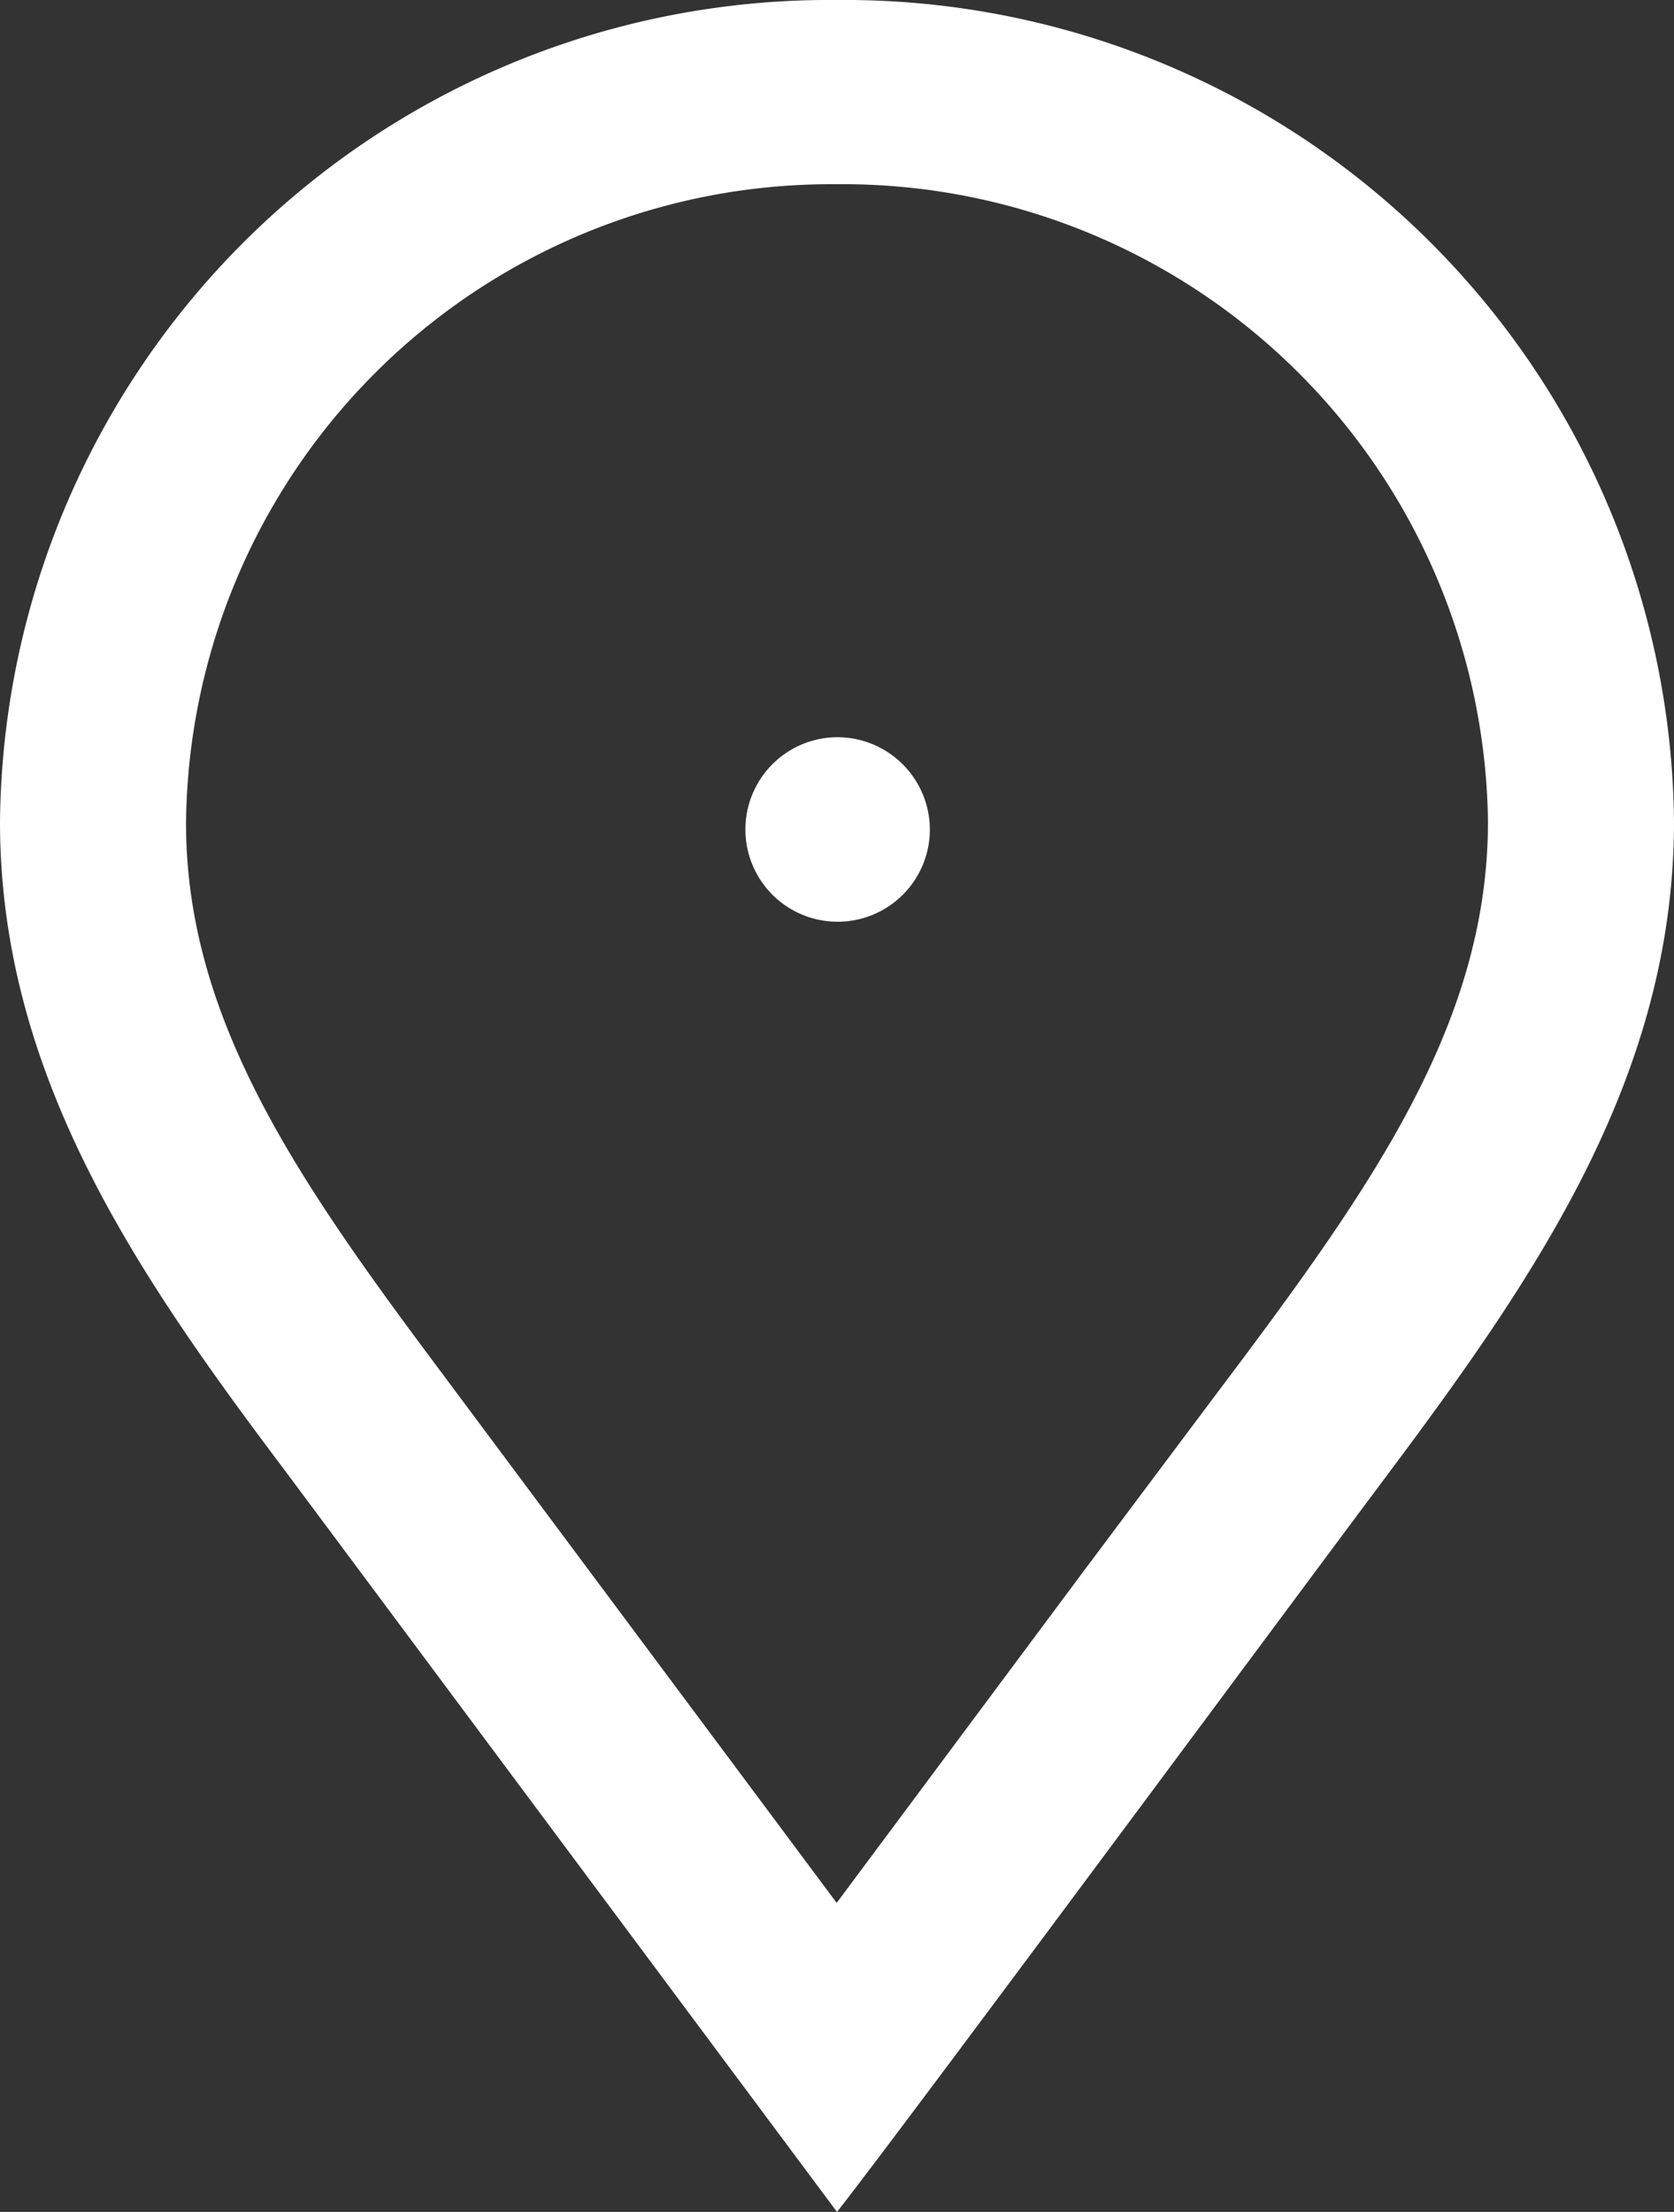
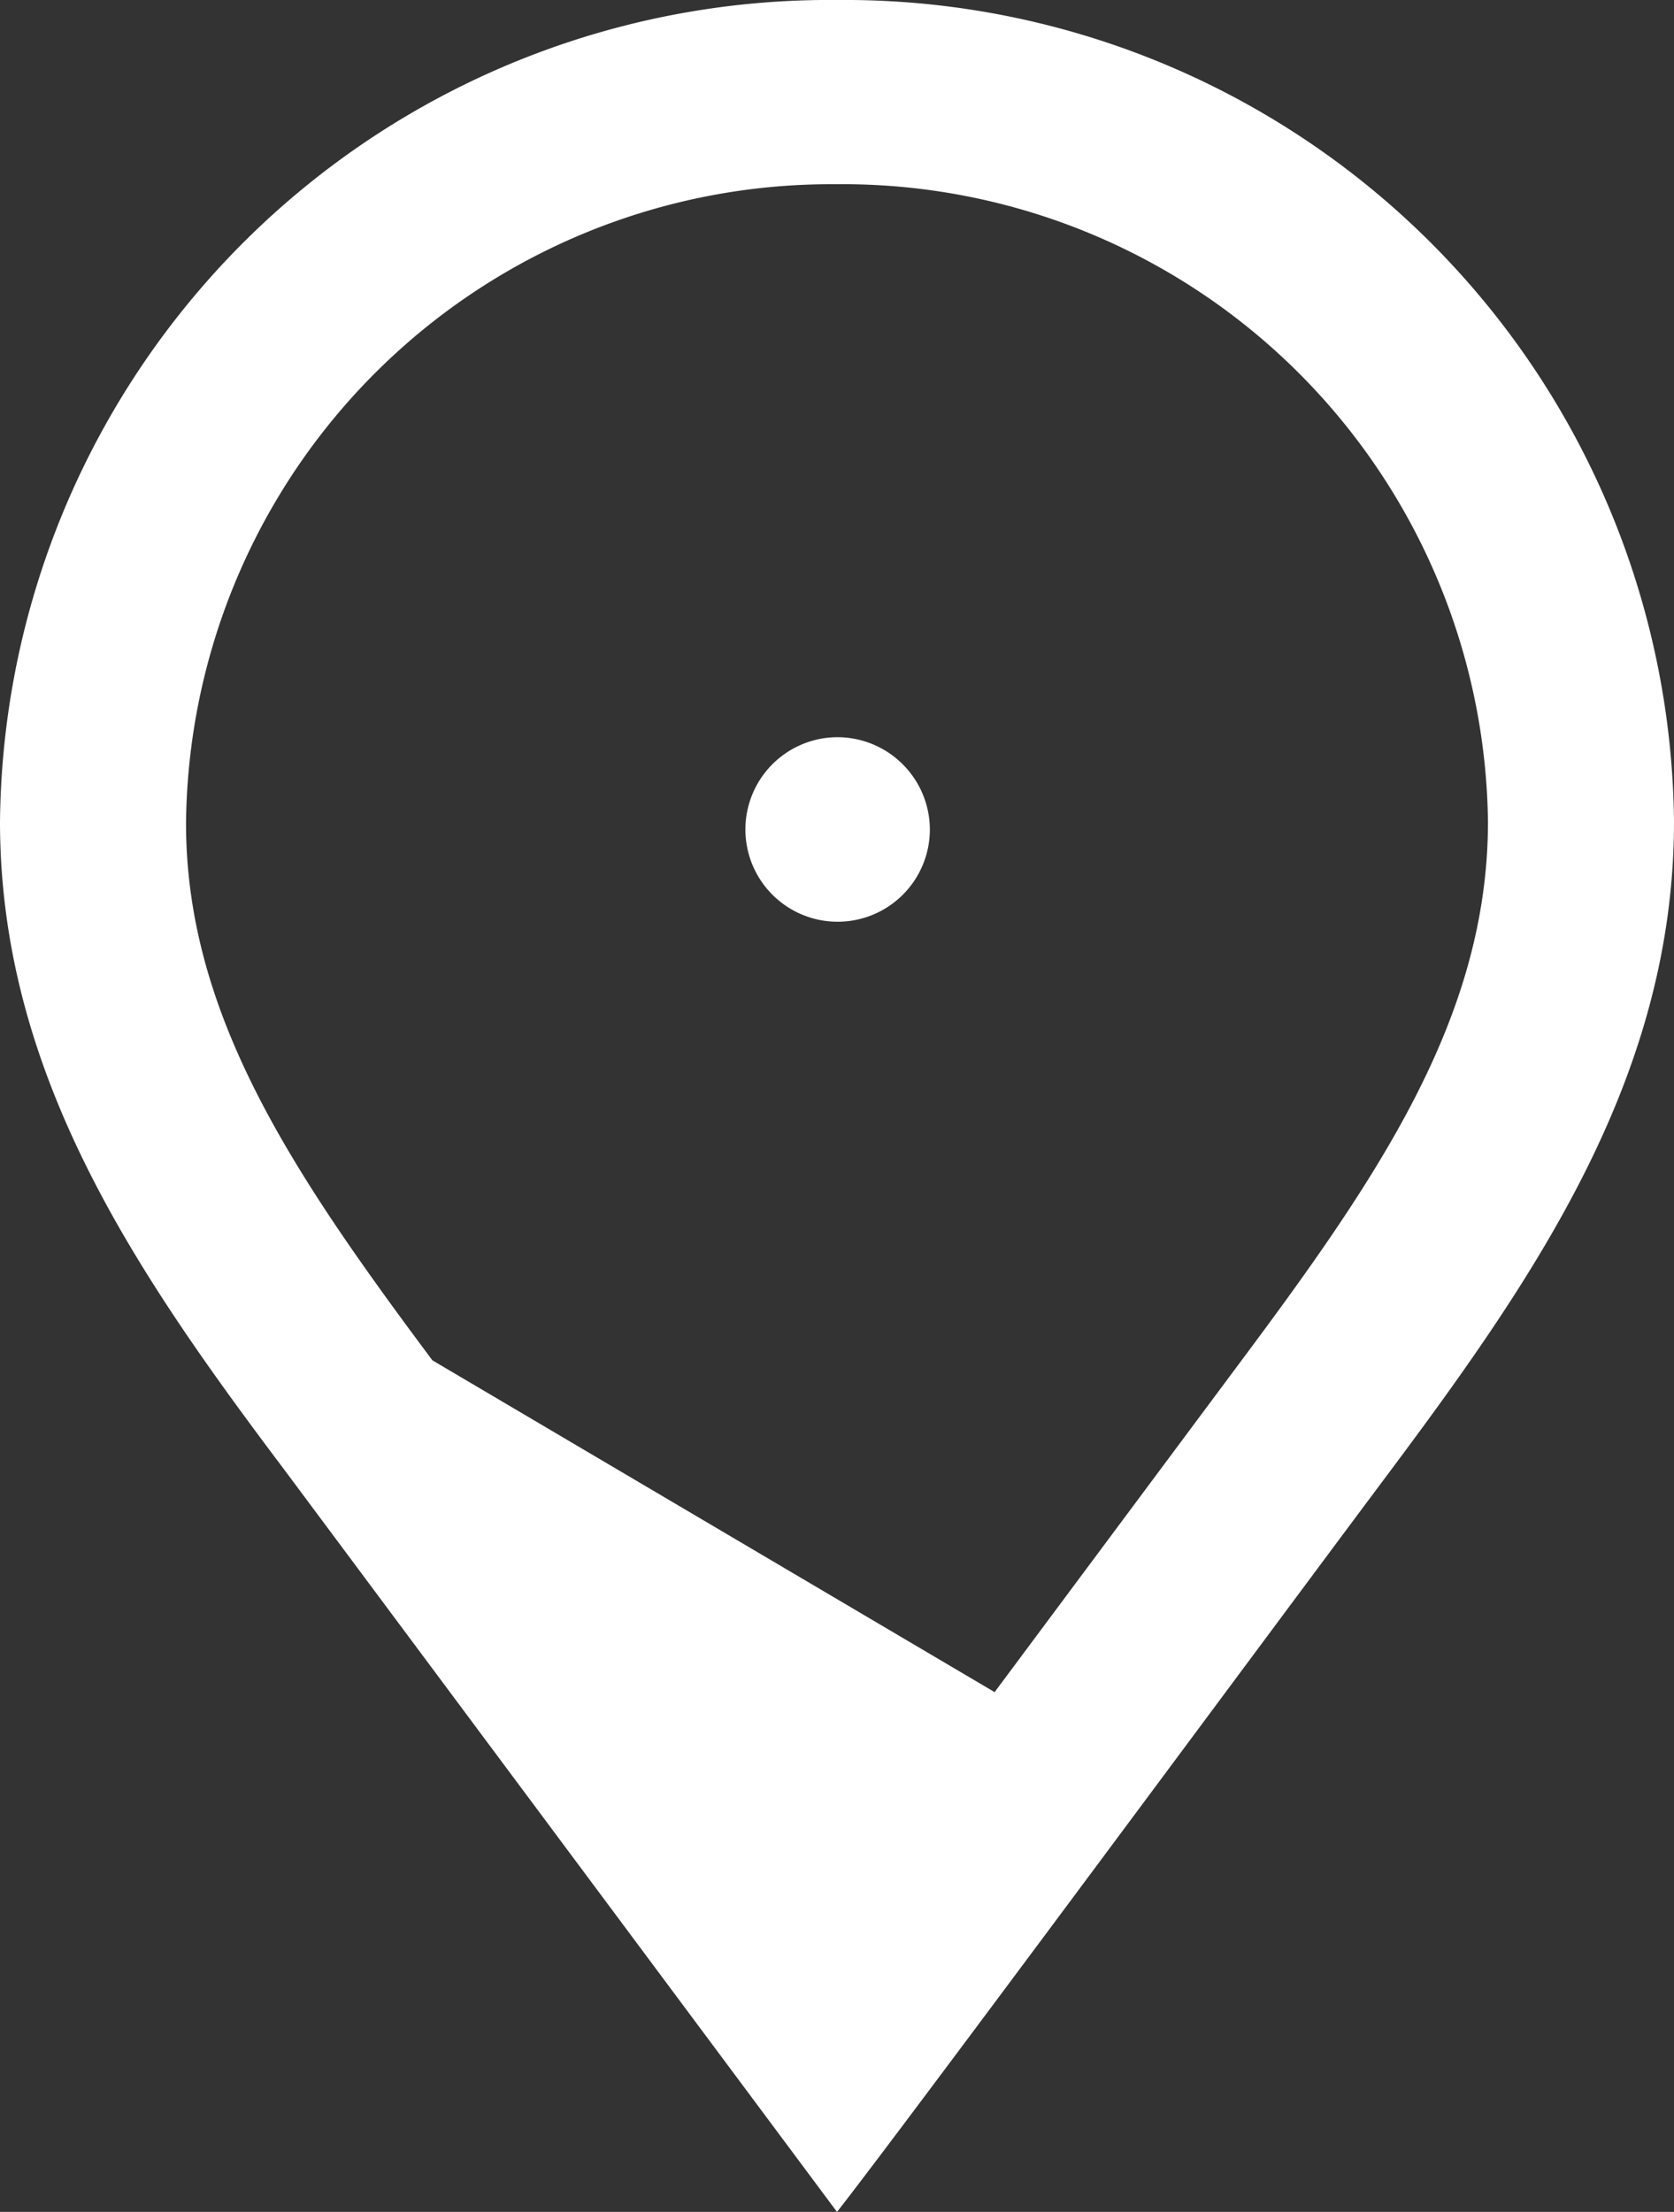
<svg xmlns="http://www.w3.org/2000/svg" id="21452b05-0891-4f98-a3aa-ad82b58643f7" data-name="Слой 1" width="53" height="70" viewBox="0 0 53 70">
  <rect x="0" y="0" width="53" height="70" fill="#333333" stroke="none" />
  <title>location-contact</title>
-   <path d="M26.5,0h0A26.26,26.26,0,0,0,0,26c0,8,4.3,14.27,9,20.51L26.5,70c2-2.54,13.62-18.24,17.54-23.48C48.7,40.28,53,34,53,26A26.26,26.26,0,0,0,26.5,0ZM39.31,43.05c-1.15,1.53-3,4-5,6.67l-7.82,10.5L13.69,43.05c-4.42-5.92-7.8-10.93-7.8-17A20.42,20.42,0,0,1,26.32,5.83h.18A20.43,20.43,0,0,1,47.11,26C47.11,32.12,43.73,37.13,39.31,43.05ZM26.5,23.33a2.92,2.92,0,1,0,2.94,2.92A2.93,2.93,0,0,0,26.5,23.33Z" fill="#fff" fill-rule="evenodd" />
+   <path d="M26.5,0h0A26.26,26.26,0,0,0,0,26c0,8,4.3,14.27,9,20.51L26.5,70c2-2.54,13.62-18.24,17.54-23.48C48.7,40.28,53,34,53,26A26.26,26.26,0,0,0,26.5,0ZM39.31,43.05l-7.82,10.5L13.69,43.05c-4.42-5.92-7.8-10.93-7.8-17A20.42,20.42,0,0,1,26.32,5.83h.18A20.43,20.43,0,0,1,47.11,26C47.11,32.12,43.73,37.13,39.31,43.05ZM26.5,23.33a2.92,2.92,0,1,0,2.94,2.92A2.93,2.93,0,0,0,26.5,23.33Z" fill="#fff" fill-rule="evenodd" />
</svg>